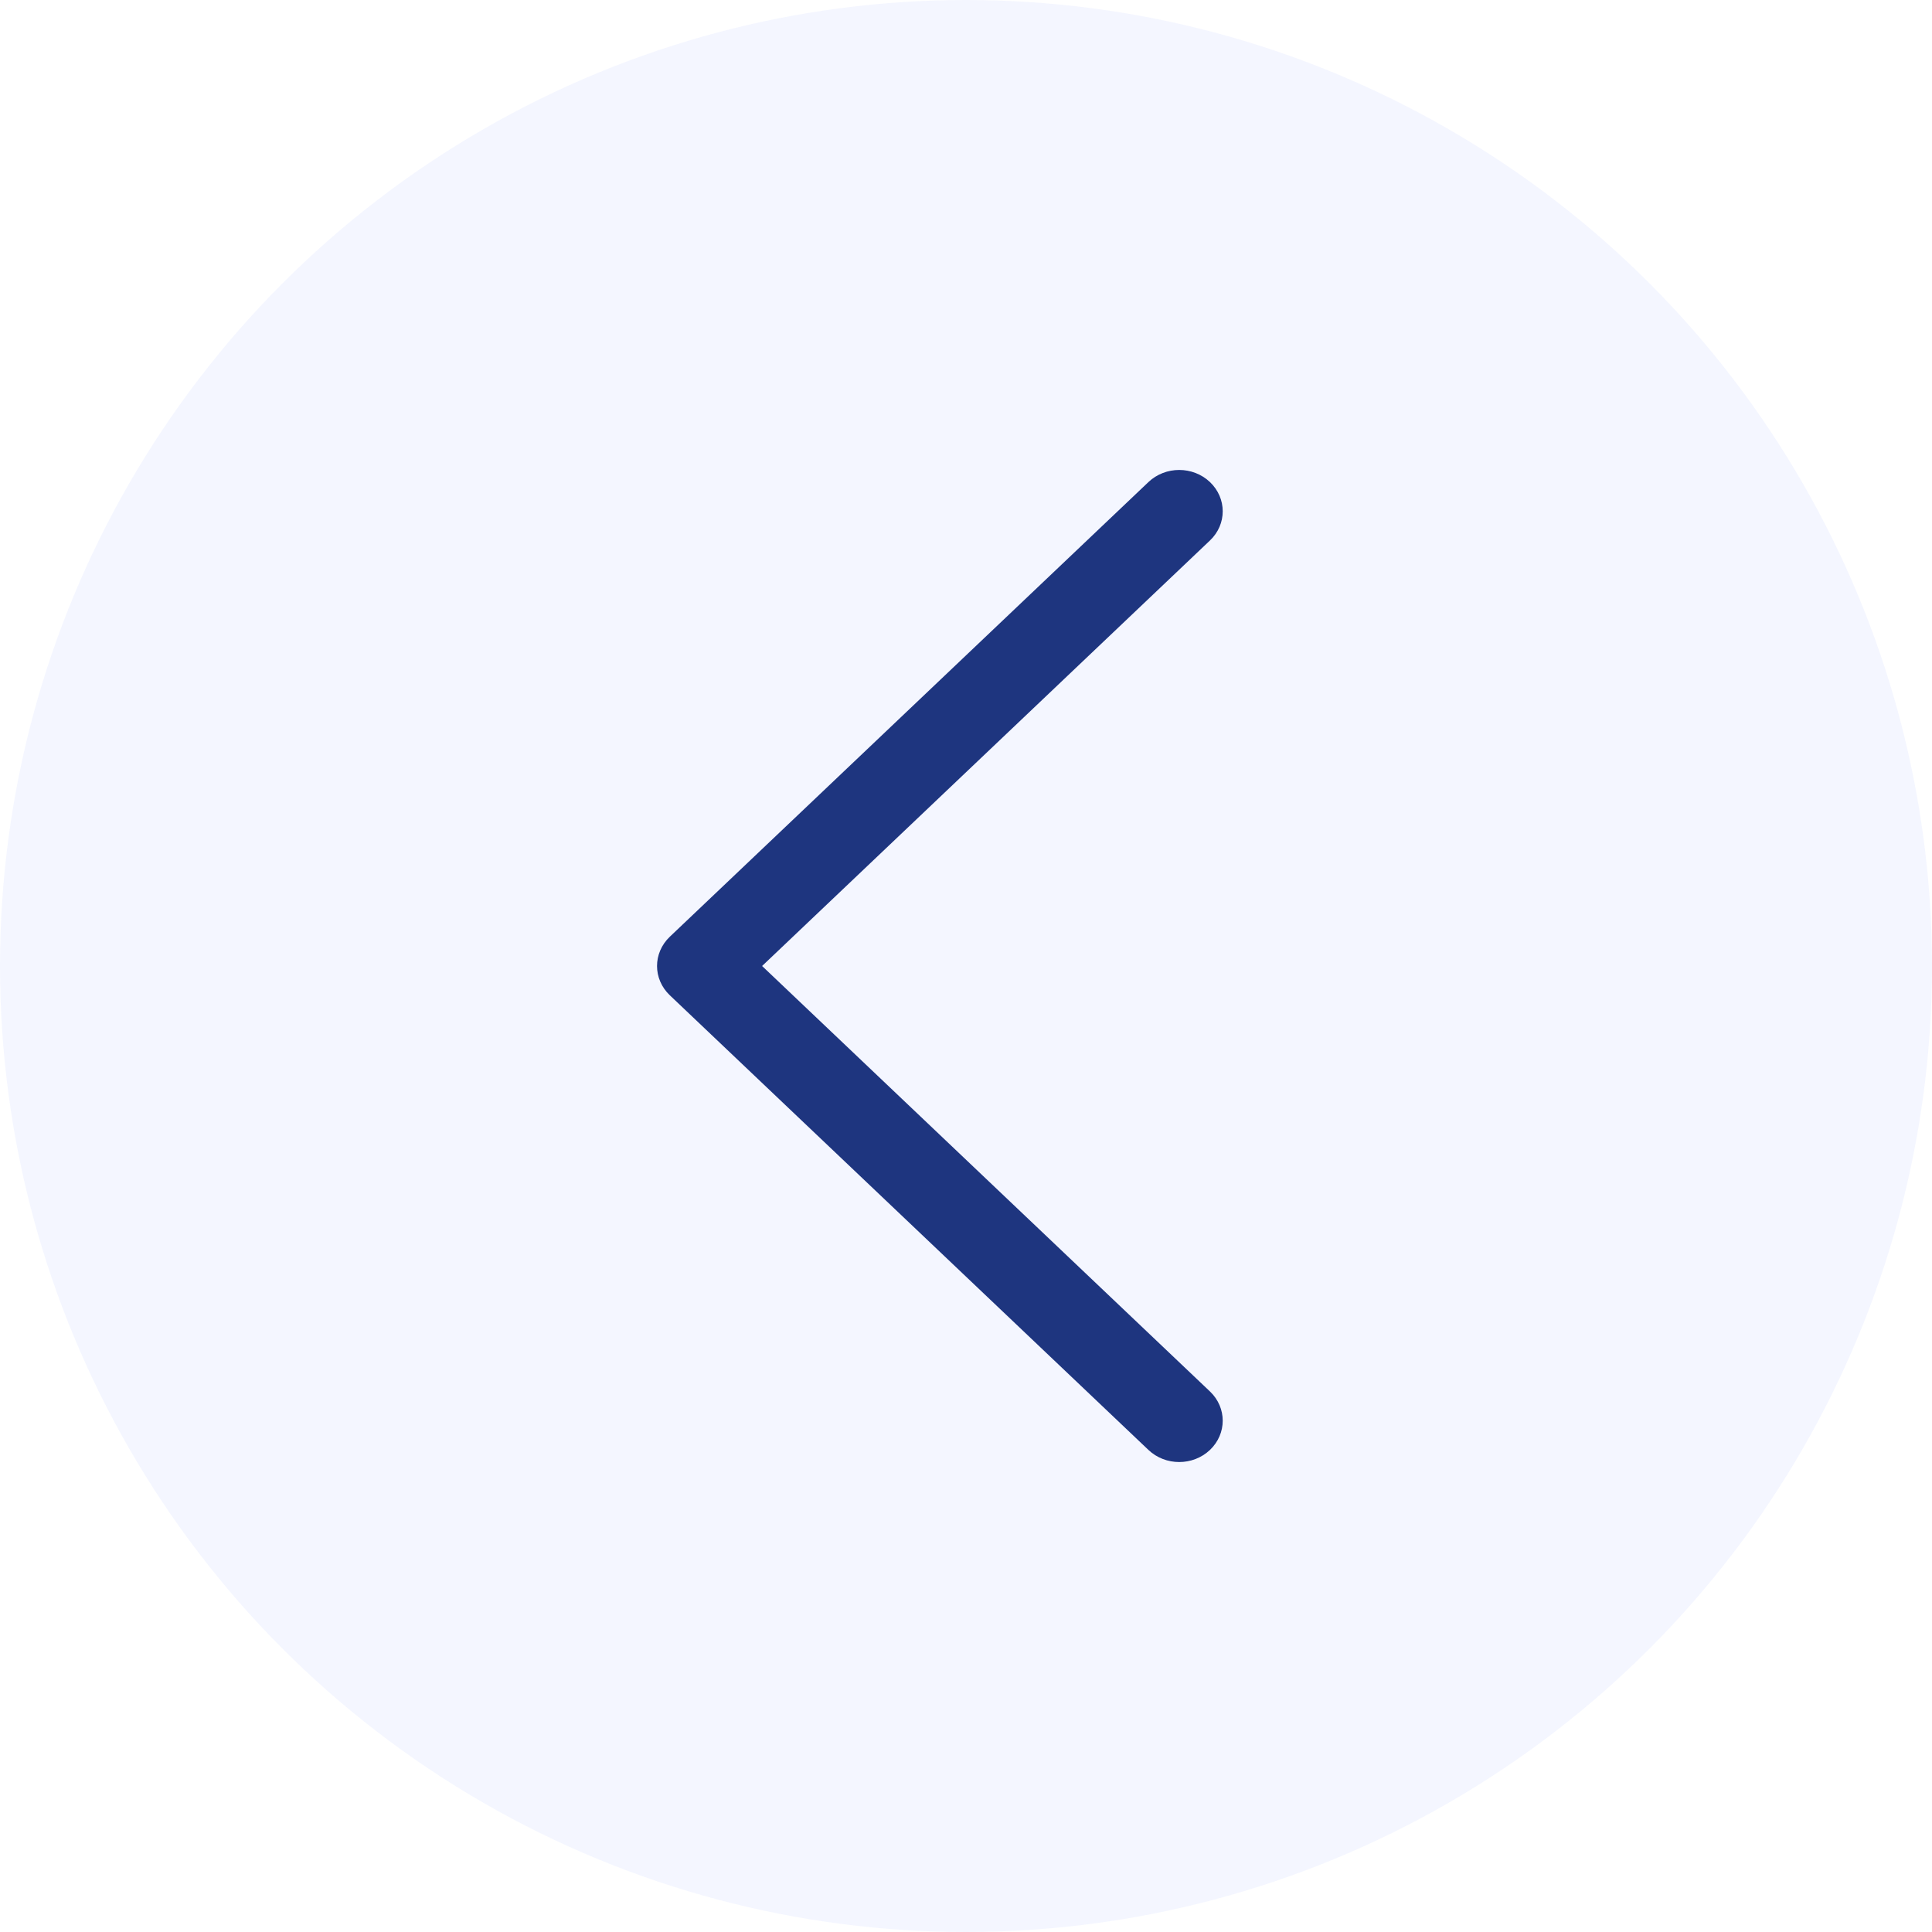
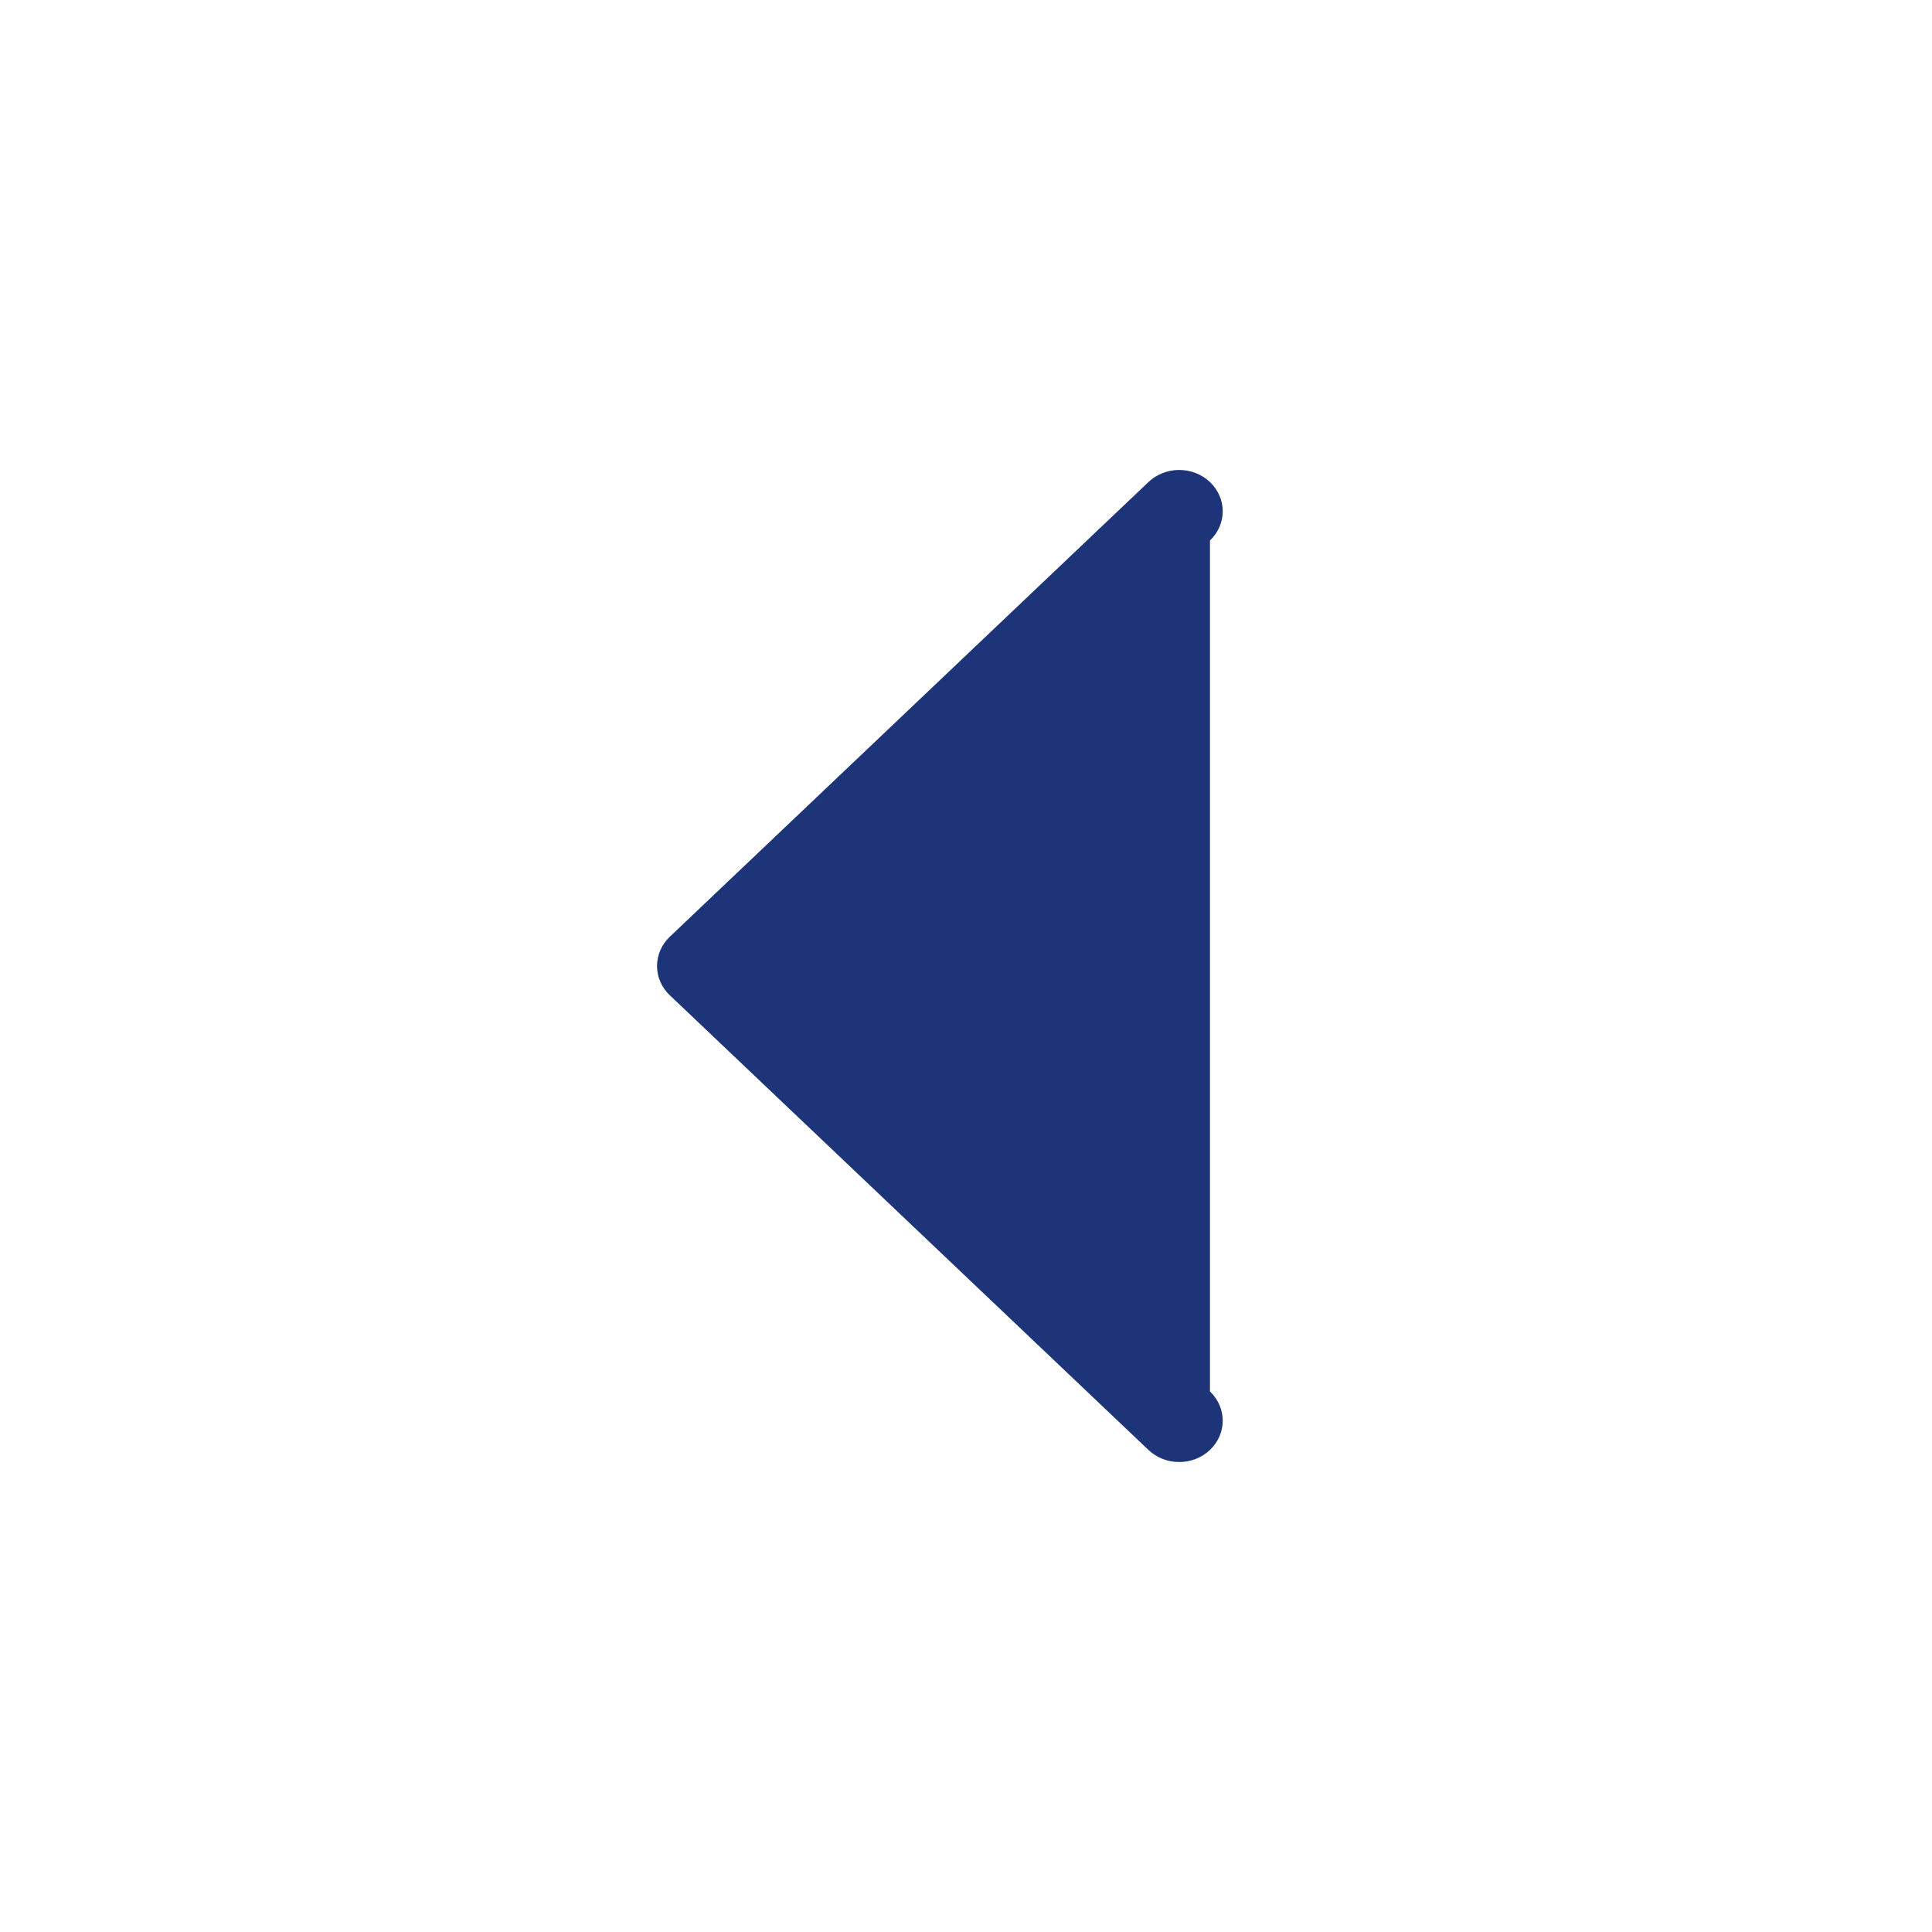
<svg xmlns="http://www.w3.org/2000/svg" width="37" height="37" viewBox="0 0 37 37" fill="none">
-   <path d="M23.172 27.768C23.498 27.458 23.498 26.958 23.172 26.648L14.595 18.5L23.172 10.351C23.498 10.042 23.498 9.542 23.172 9.232C22.846 8.923 22.32 8.923 21.994 9.232L12.827 17.94C12.665 18.095 12.583 18.297 12.583 18.5C12.583 18.703 12.665 18.905 12.827 19.06L21.994 27.768C22.32 28.077 22.846 28.077 23.172 27.768Z" fill="#1E3479" />
-   <circle opacity="0.05" cx="18.5" cy="18.5" r="18.5" fill="#1B43F9" />
+   <path d="M23.172 27.768C23.498 27.458 23.498 26.958 23.172 26.648L23.172 10.351C23.498 10.042 23.498 9.542 23.172 9.232C22.846 8.923 22.32 8.923 21.994 9.232L12.827 17.94C12.665 18.095 12.583 18.297 12.583 18.5C12.583 18.703 12.665 18.905 12.827 19.06L21.994 27.768C22.32 28.077 22.846 28.077 23.172 27.768Z" fill="#1E3479" />
</svg>